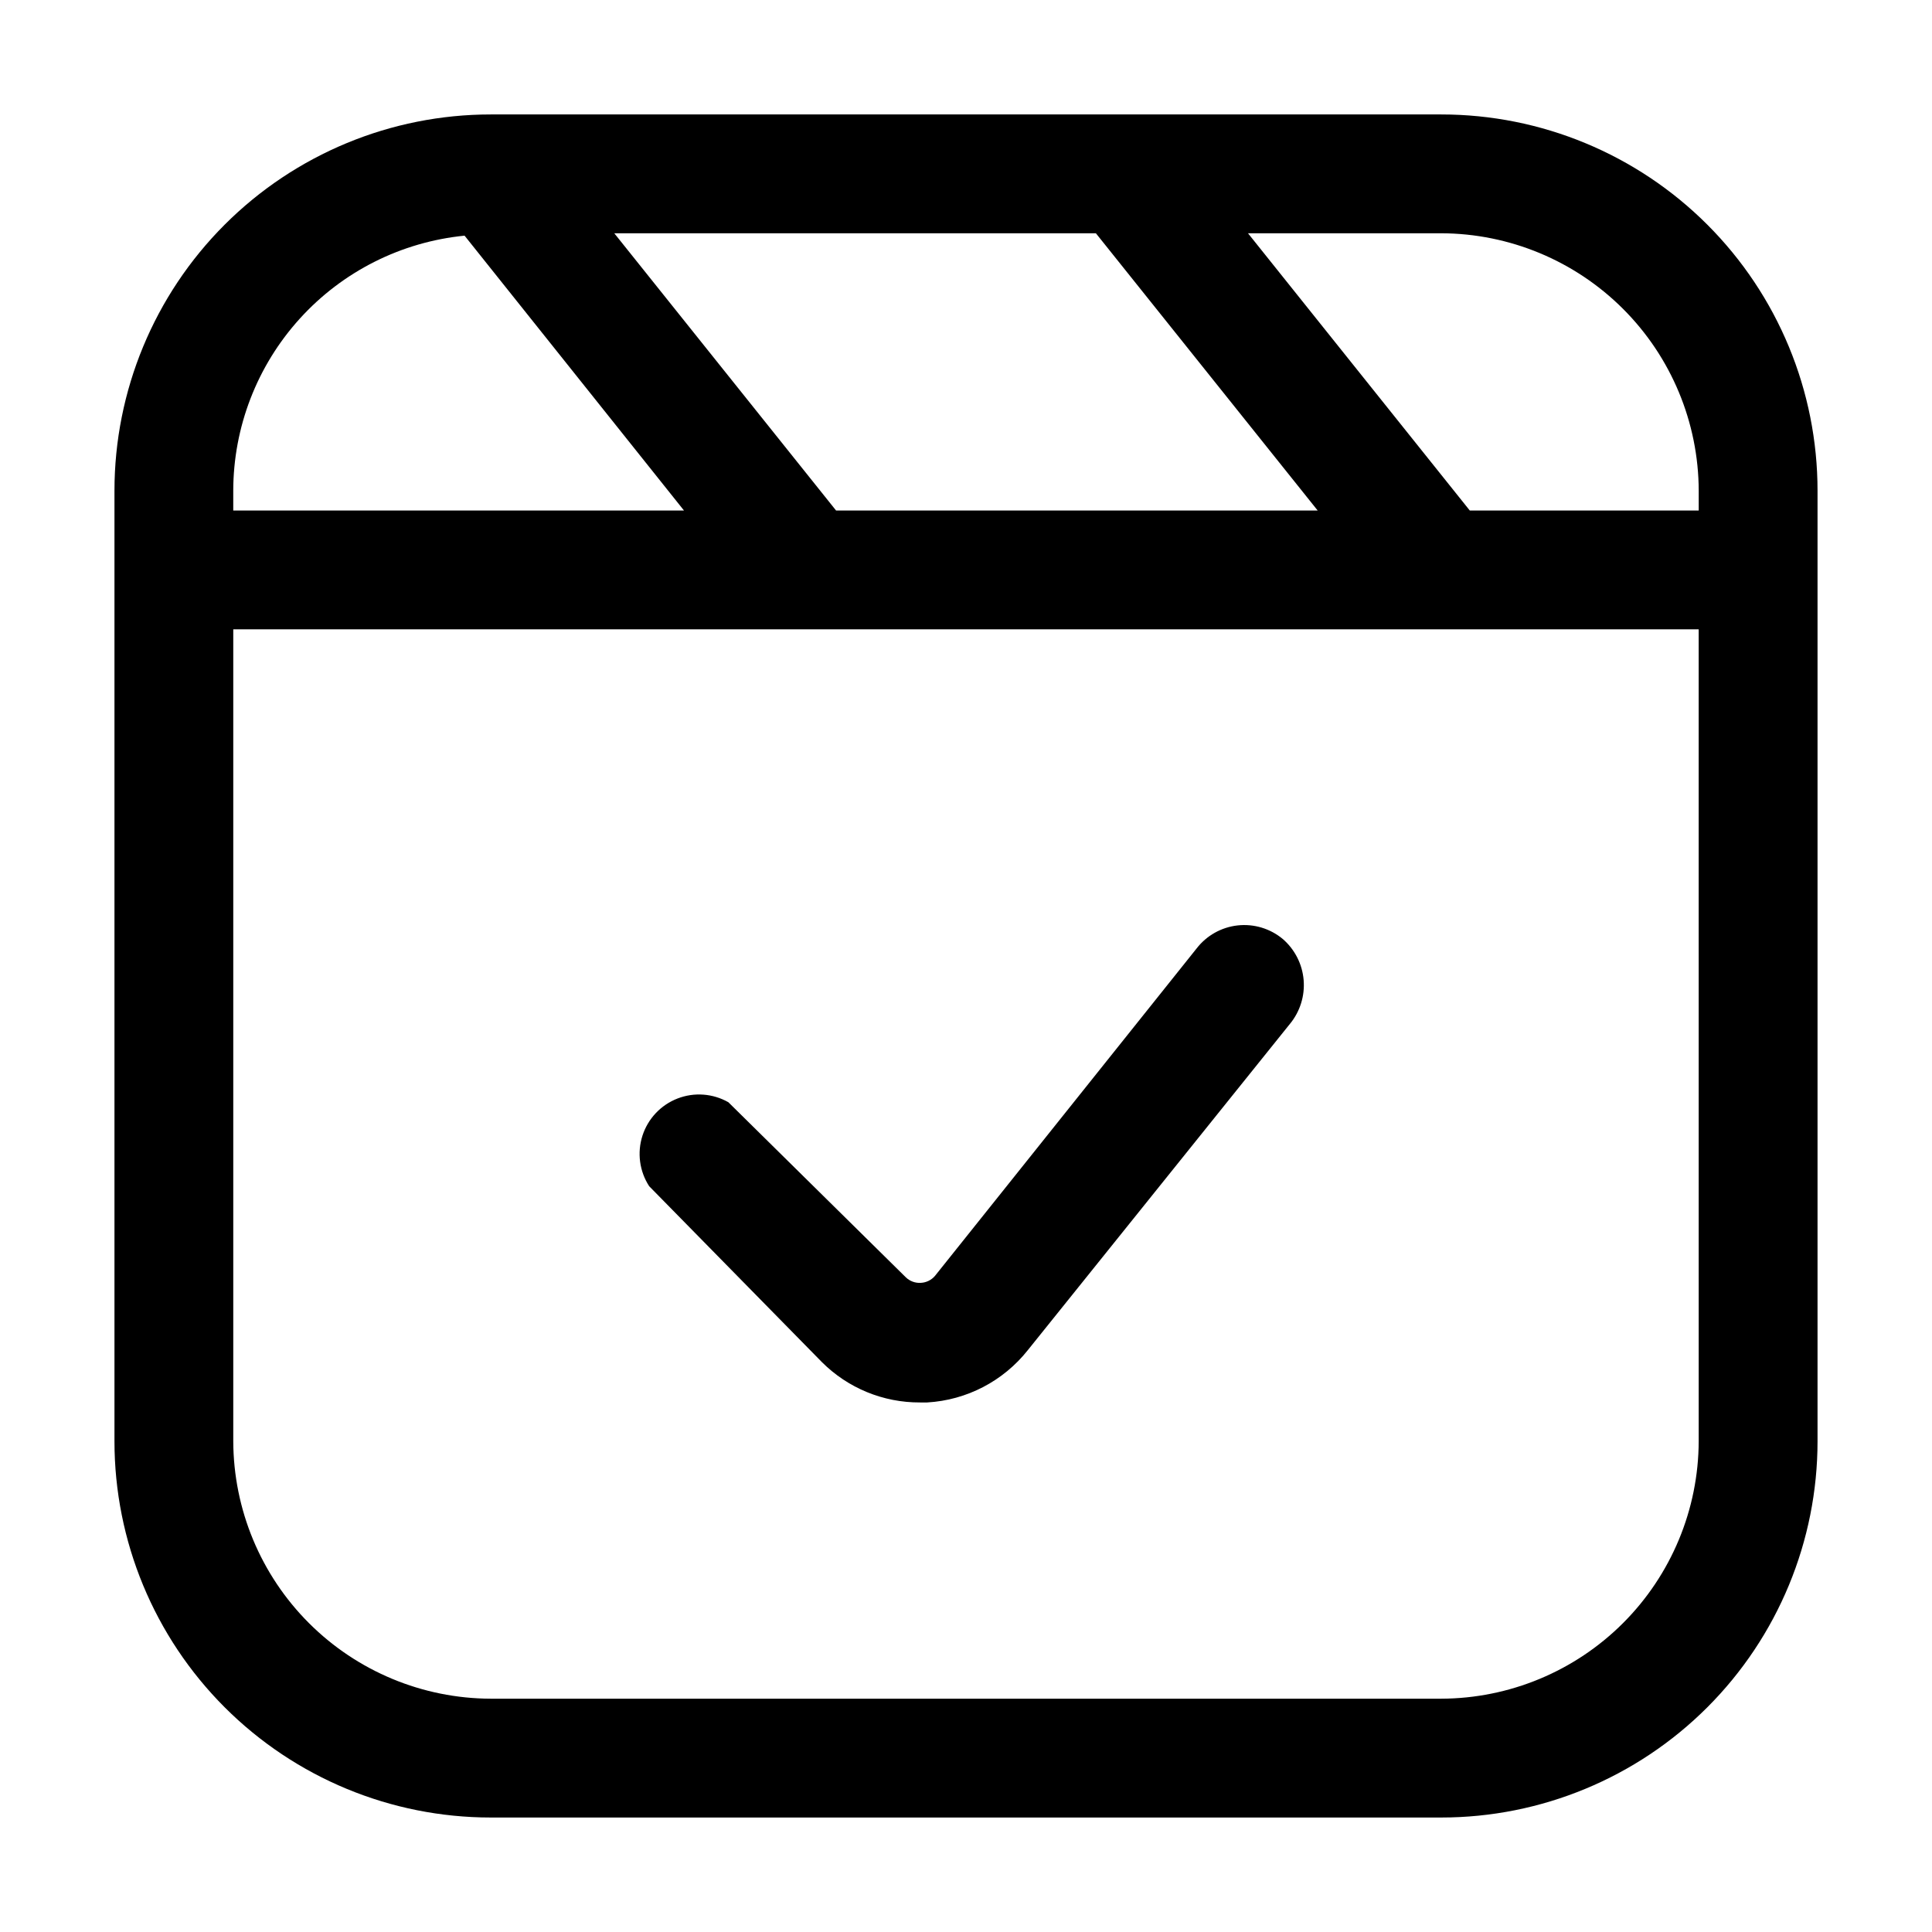
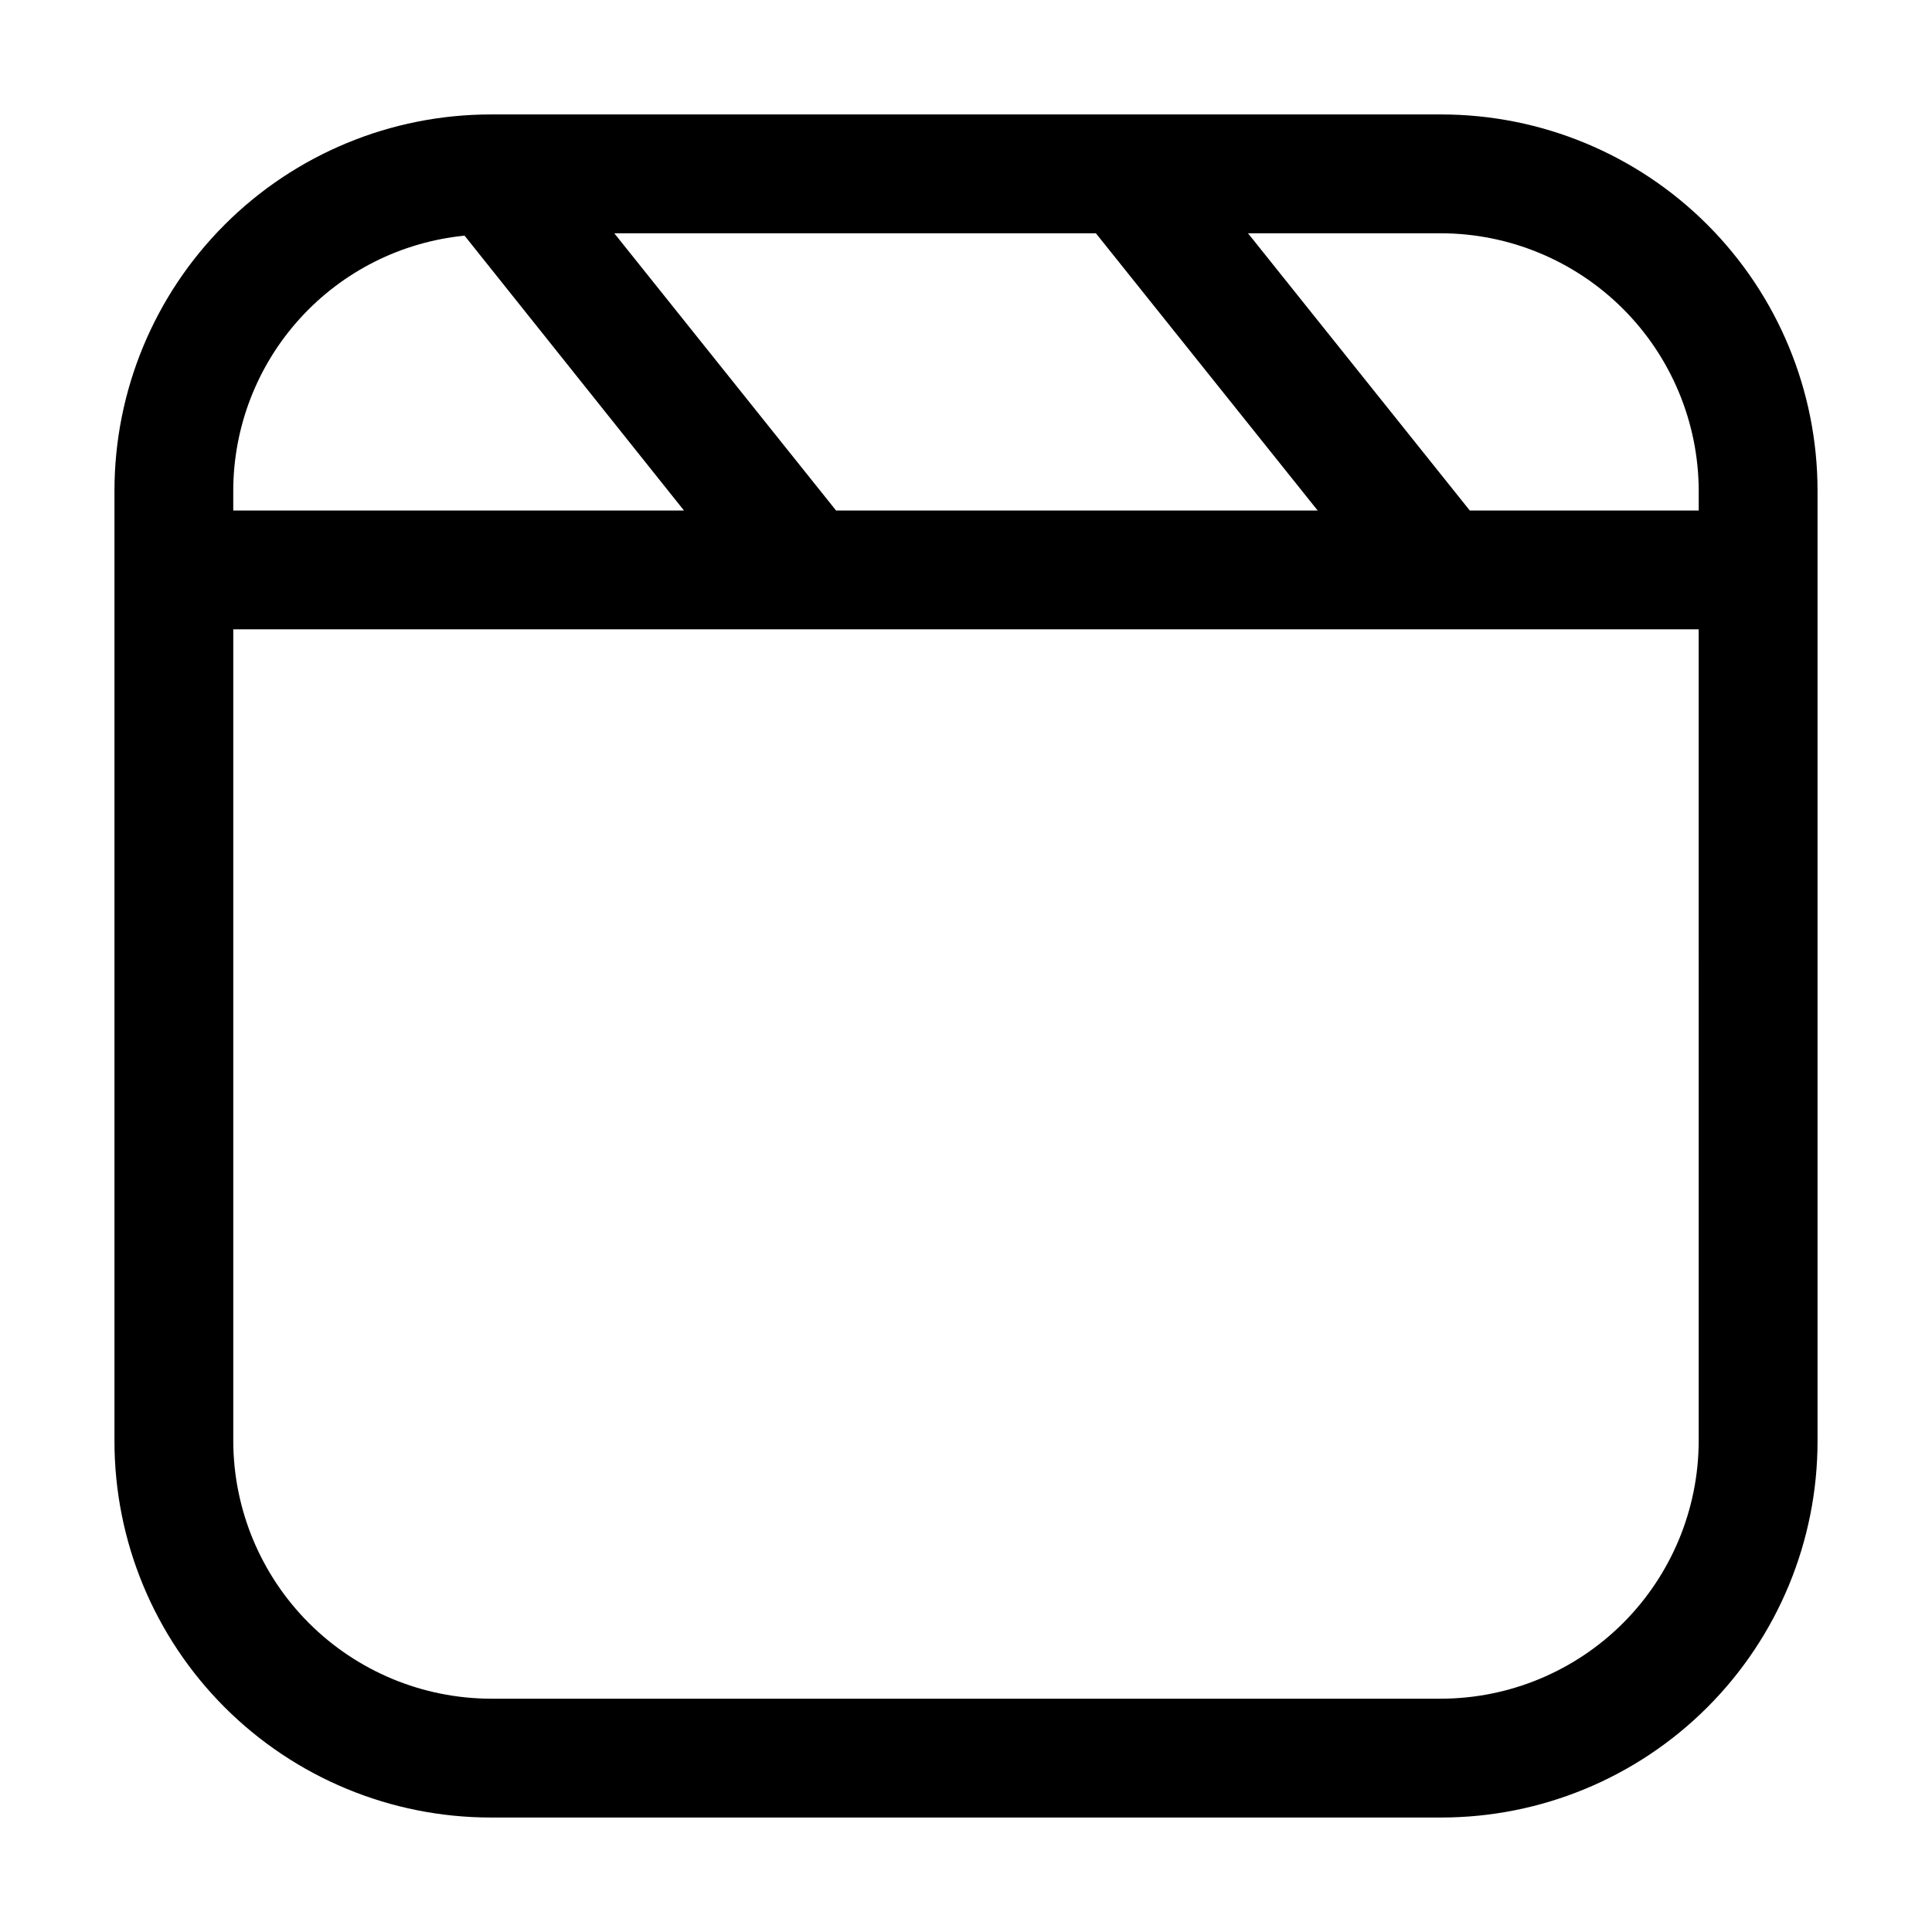
<svg xmlns="http://www.w3.org/2000/svg" fill="#000000" width="800px" height="800px" version="1.1" viewBox="144 144 512 512">
  <g>
-     <path d="m525.95 174.33h-251.9c-26.445 0-51.809 10.508-70.508 29.207-18.699 18.699-29.207 44.062-29.207 70.508v251.9c0 26.445 10.508 51.809 29.207 70.508 18.699 18.699 44.062 29.207 70.508 29.207h251.9c26.445 0 51.809-10.508 70.508-29.207s29.207-44.062 29.207-70.508v-251.9c0-26.445-10.508-51.809-29.207-70.508-18.699-18.699-44.062-29.207-70.508-29.207zm68.227 99.715v5.246h-60.668l-58.777-73.473h51.219c18.078 0.059 35.398 7.262 48.184 20.047 12.781 12.781 19.988 30.102 20.043 48.18zm-228.61 5.246-58.777-73.473h127.63l58.777 73.473zm-98.453-72.84 58.148 72.84h-119.45v-5.246c0.023-16.859 6.305-33.113 17.633-45.602 11.324-12.492 26.887-20.328 43.664-21.992zm258.83 387.72h-251.9c-18.078-0.055-35.398-7.262-48.18-20.043-12.785-12.785-19.988-30.105-20.047-48.184v-215.17h388.35l0.004 215.17c-0.055 18.078-7.262 35.398-20.043 48.184-12.785 12.781-30.105 19.988-48.184 20.043z" />
-     <path d="m461.09 395.38-69.273 86.695v0.004c-0.941 1.129-2.312 1.816-3.781 1.887-1.477 0.098-2.926-0.438-3.988-1.469l-47.02-46.391c-4.117-2.34-9.07-2.703-13.484-0.988-4.418 1.715-7.824 5.328-9.281 9.836-1.453 4.508-0.805 9.43 1.773 13.402l45.762 46.602c6.898 6.906 16.273 10.758 26.031 10.707h1.891-0.004c10.457-0.605 20.156-5.648 26.66-13.855l69.484-86.488v0.004c2.672-3.254 3.969-7.422 3.617-11.617-0.352-4.195-2.328-8.086-5.508-10.848-3.332-2.785-7.656-4.09-11.977-3.617-4.316 0.477-8.254 2.691-10.902 6.137z" />
+     <path d="m525.95 174.33h-251.9c-26.445 0-51.809 10.508-70.508 29.207-18.699 18.699-29.207 44.062-29.207 70.508v251.9c0 26.445 10.508 51.809 29.207 70.508 18.699 18.699 44.062 29.207 70.508 29.207h251.9c26.445 0 51.809-10.508 70.508-29.207s29.207-44.062 29.207-70.508v-251.9c0-26.445-10.508-51.809-29.207-70.508-18.699-18.699-44.062-29.207-70.508-29.207m68.227 99.715v5.246h-60.668l-58.777-73.473h51.219c18.078 0.059 35.398 7.262 48.184 20.047 12.781 12.781 19.988 30.102 20.043 48.18zm-228.61 5.246-58.777-73.473h127.63l58.777 73.473zm-98.453-72.84 58.148 72.84h-119.45v-5.246c0.023-16.859 6.305-33.113 17.633-45.602 11.324-12.492 26.887-20.328 43.664-21.992zm258.83 387.72h-251.9c-18.078-0.055-35.398-7.262-48.18-20.043-12.785-12.785-19.988-30.105-20.047-48.184v-215.17h388.35l0.004 215.17c-0.055 18.078-7.262 35.398-20.043 48.184-12.785 12.781-30.105 19.988-48.184 20.043z" />
  </g>
</svg>